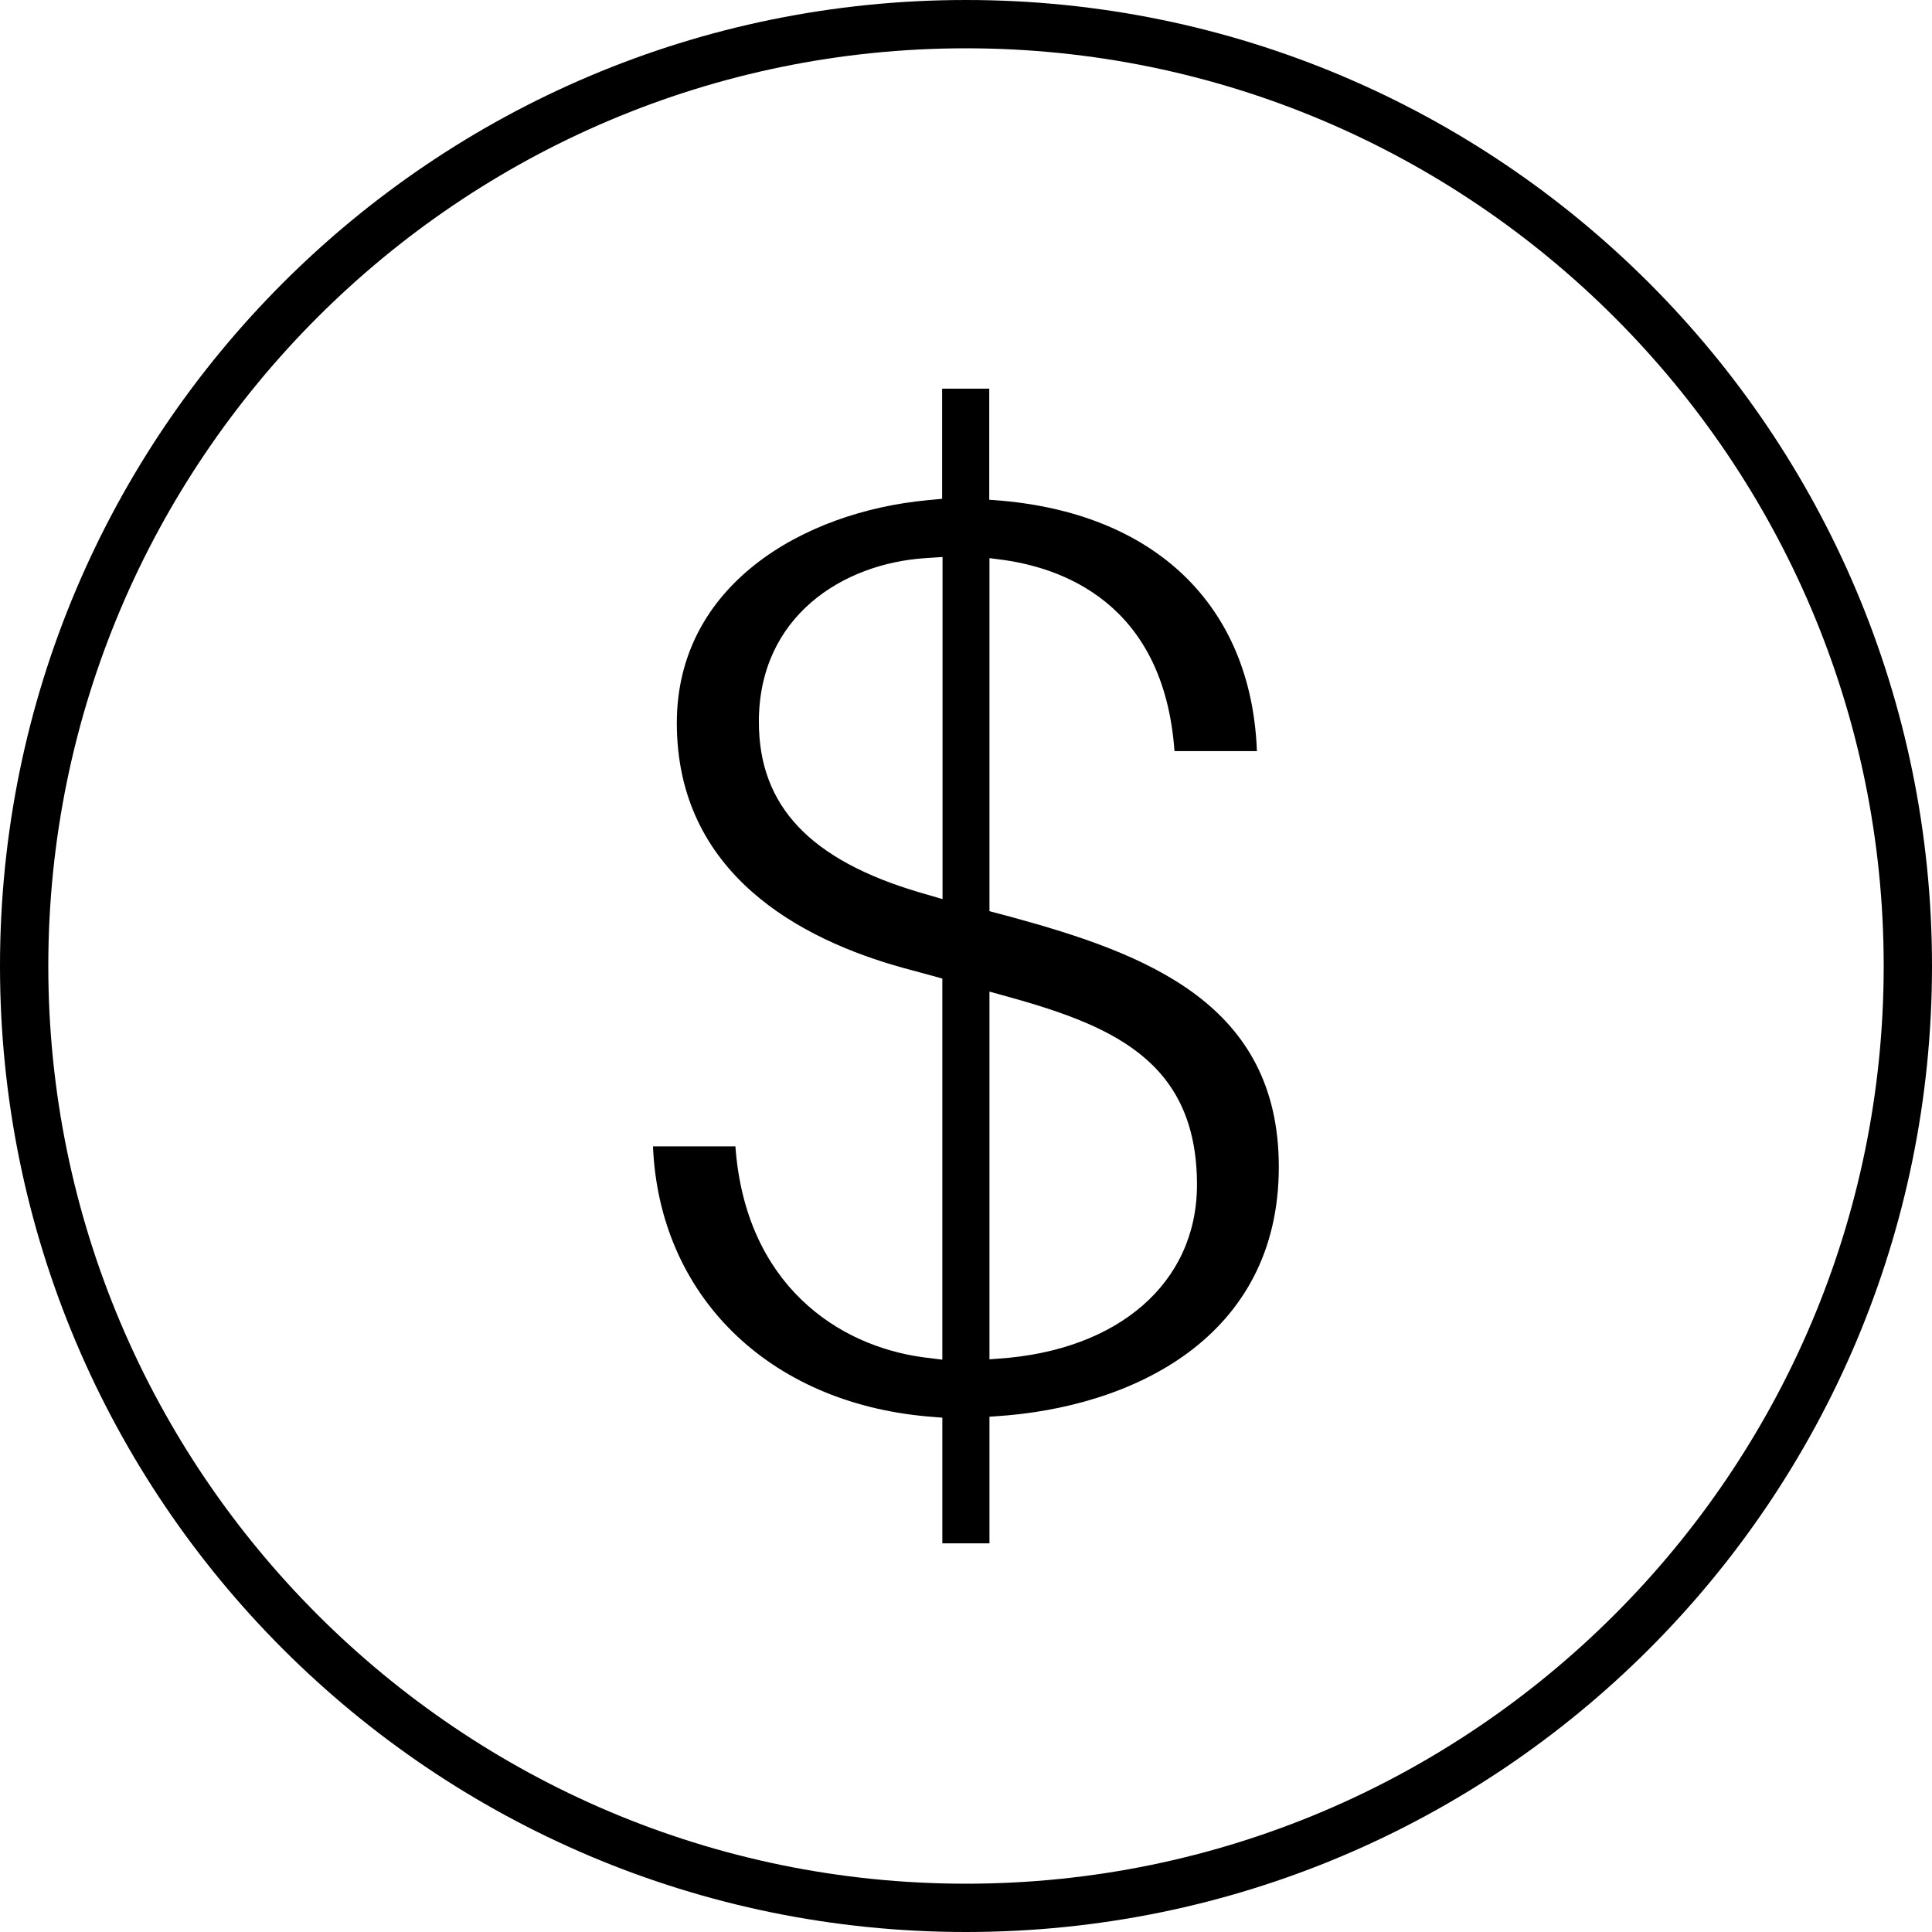
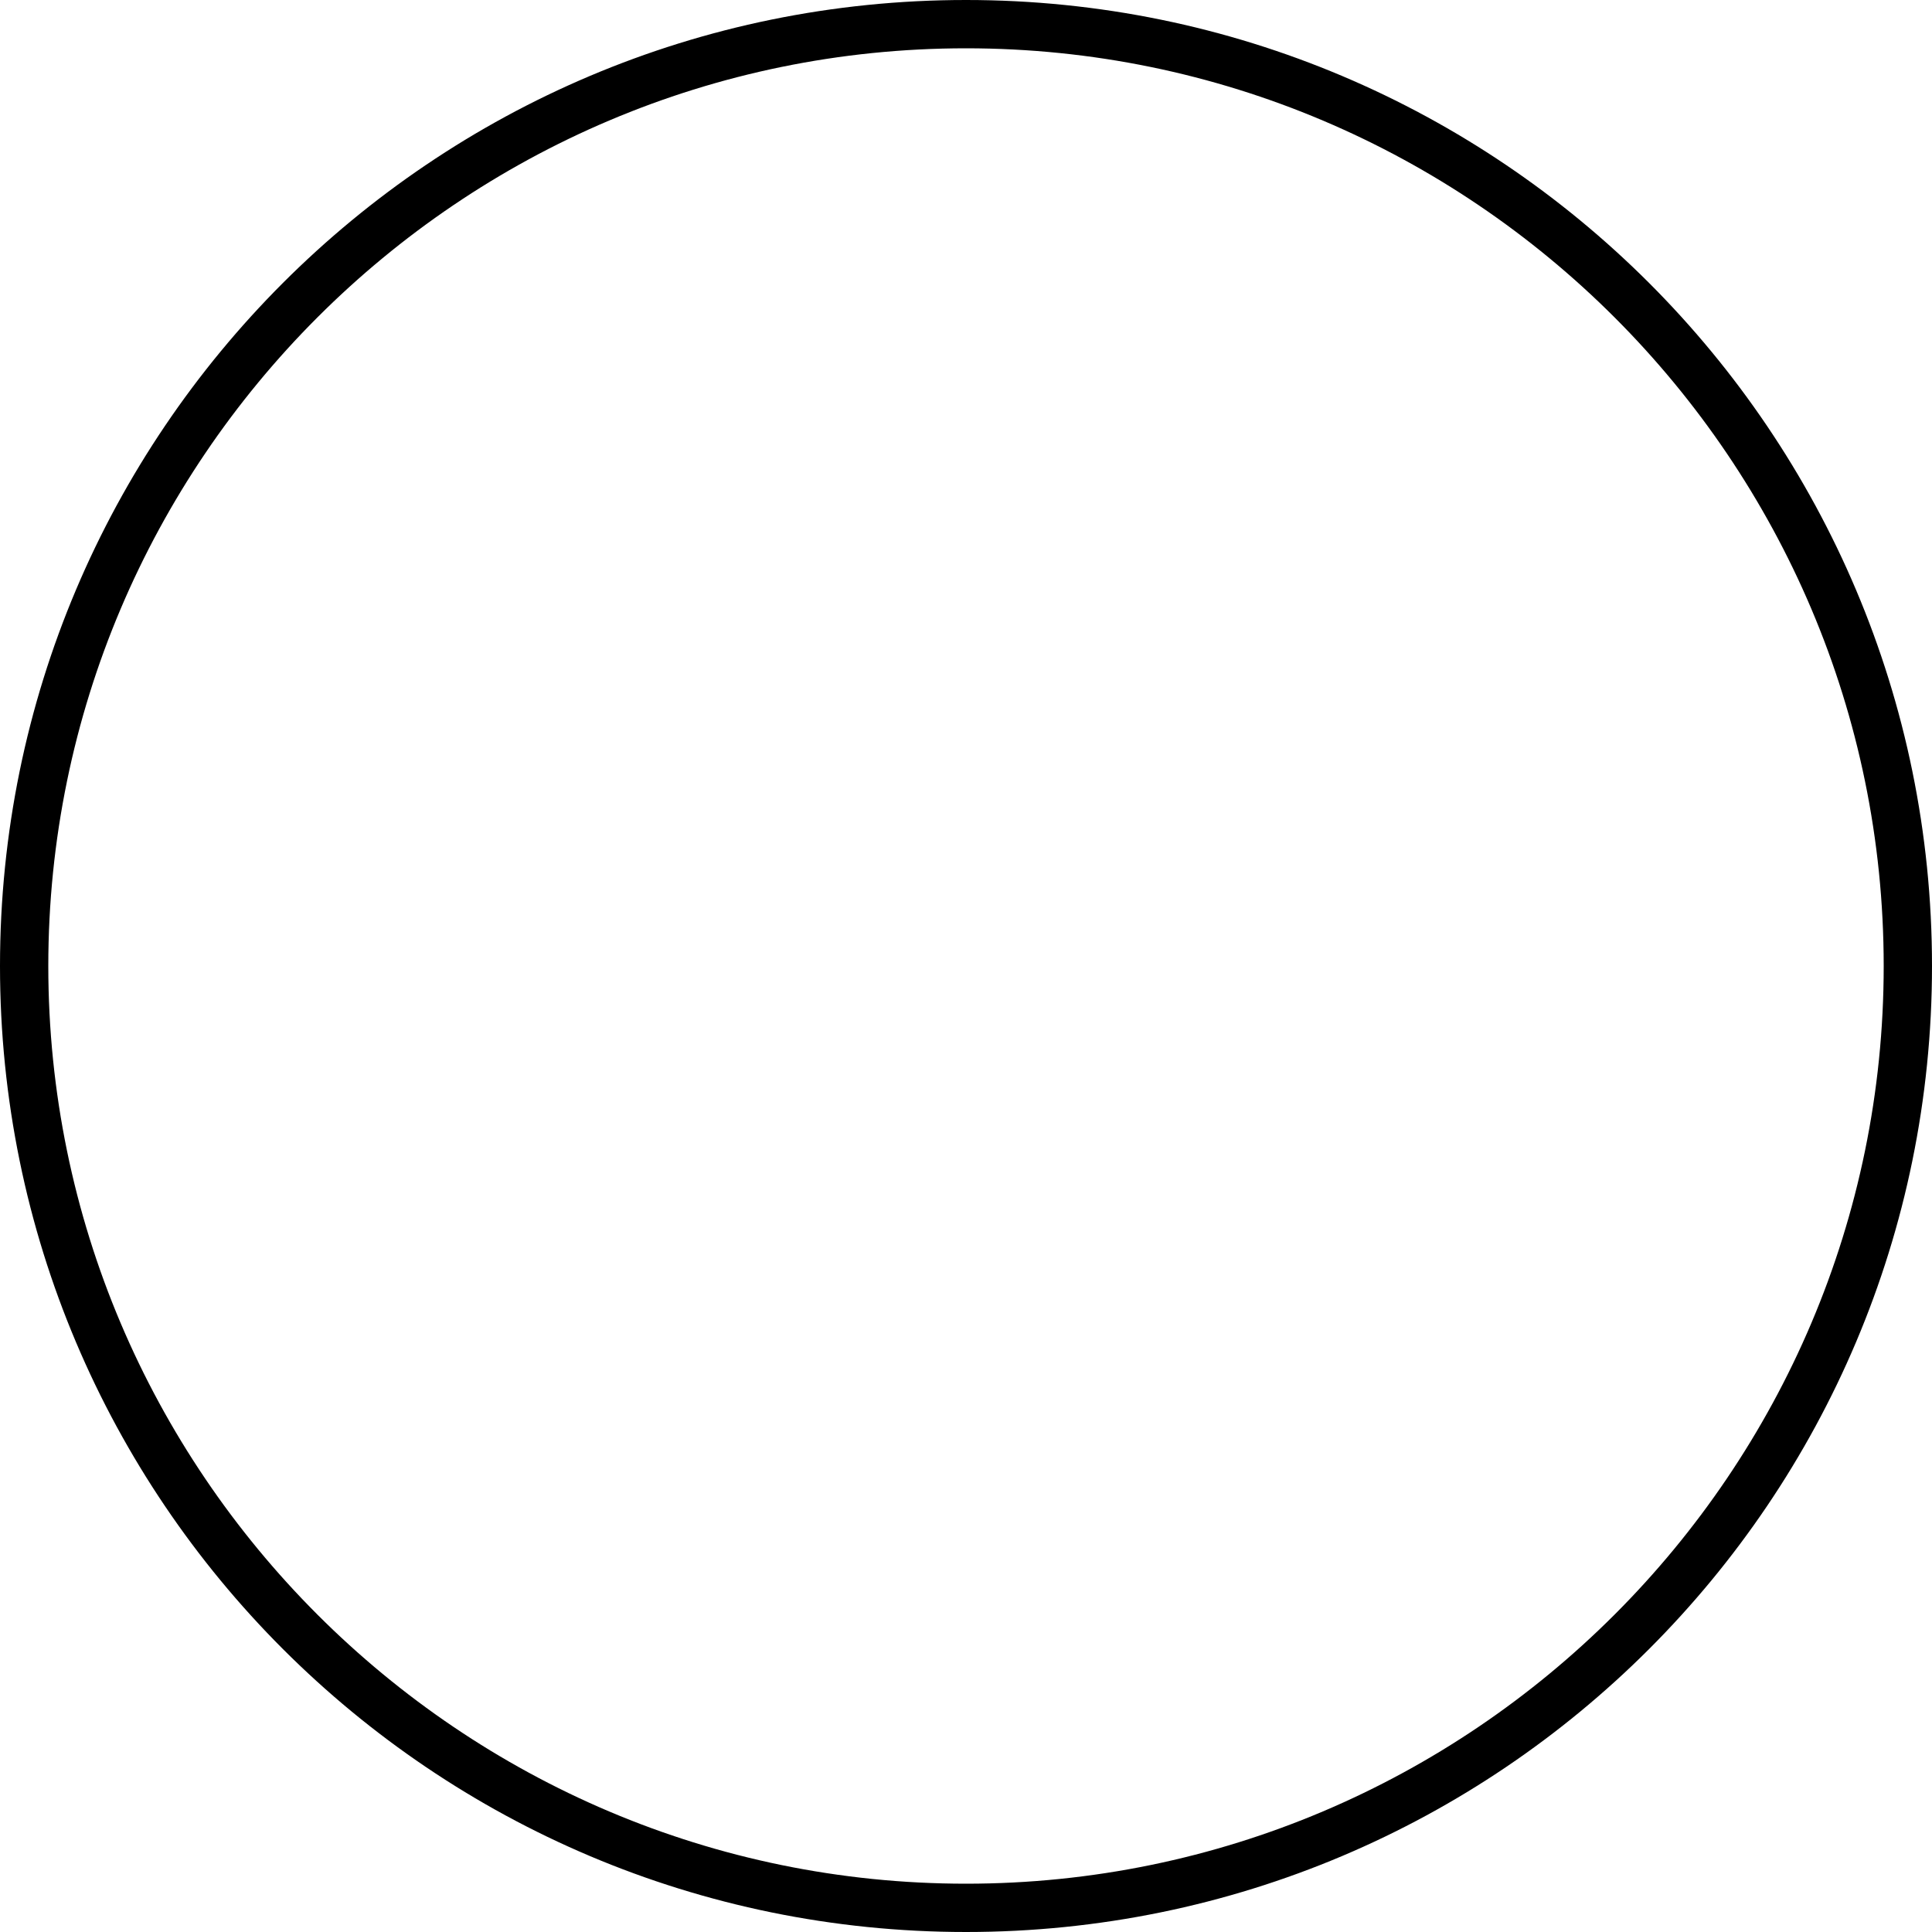
<svg xmlns="http://www.w3.org/2000/svg" width="56" height="56" viewBox="0 0 56 56" fill="none">
  <path d="M28 1.4C42.666 1.4 54.6 13.334 54.6 28C54.6 42.666 42.666 54.6 28 54.6C13.334 54.6 1.4 42.666 1.4 28C1.4 13.334 13.334 1.4 28 1.4ZM28 0C12.536 0 0 12.536 0 28C0 43.464 12.536 56 28 56C43.464 56 56 43.464 56 28C56 12.536 43.464 0 28 0Z" fill="black" />
-   <path d="M29.287 26.572L28.736 26.426L28.68 26.409V16.178L28.944 16.212C30.748 16.431 33.733 17.454 34.043 21.771H36.432C36.274 17.544 33.469 14.835 28.832 14.497L28.674 14.486V11.265H27.308V14.458L26.898 14.497C23.272 14.835 19.618 16.96 19.618 20.956C19.618 25.319 23.188 27.23 26.184 28.056L26.993 28.275L27.314 28.365V39.411L26.78 39.344C24.29 39.018 21.608 37.236 21.316 33.228H18.927C19.107 37.534 22.249 40.654 26.898 41.058L27.314 41.092V44.735H28.68V41.064L28.843 41.053C32.817 40.805 37.067 38.776 37.067 33.824C37.067 29.09 33.227 27.646 29.287 26.572ZM26.662 25.869C23.48 24.931 21.996 23.362 21.996 20.923C21.996 17.87 24.419 16.336 26.819 16.178L27.32 16.145V26.061L26.662 25.869ZM28.916 39.383L28.68 39.4V28.742L29.023 28.837C32.126 29.686 34.695 30.681 34.695 34.341C34.695 37.174 32.429 39.153 28.916 39.383Z" fill="black" />
</svg>